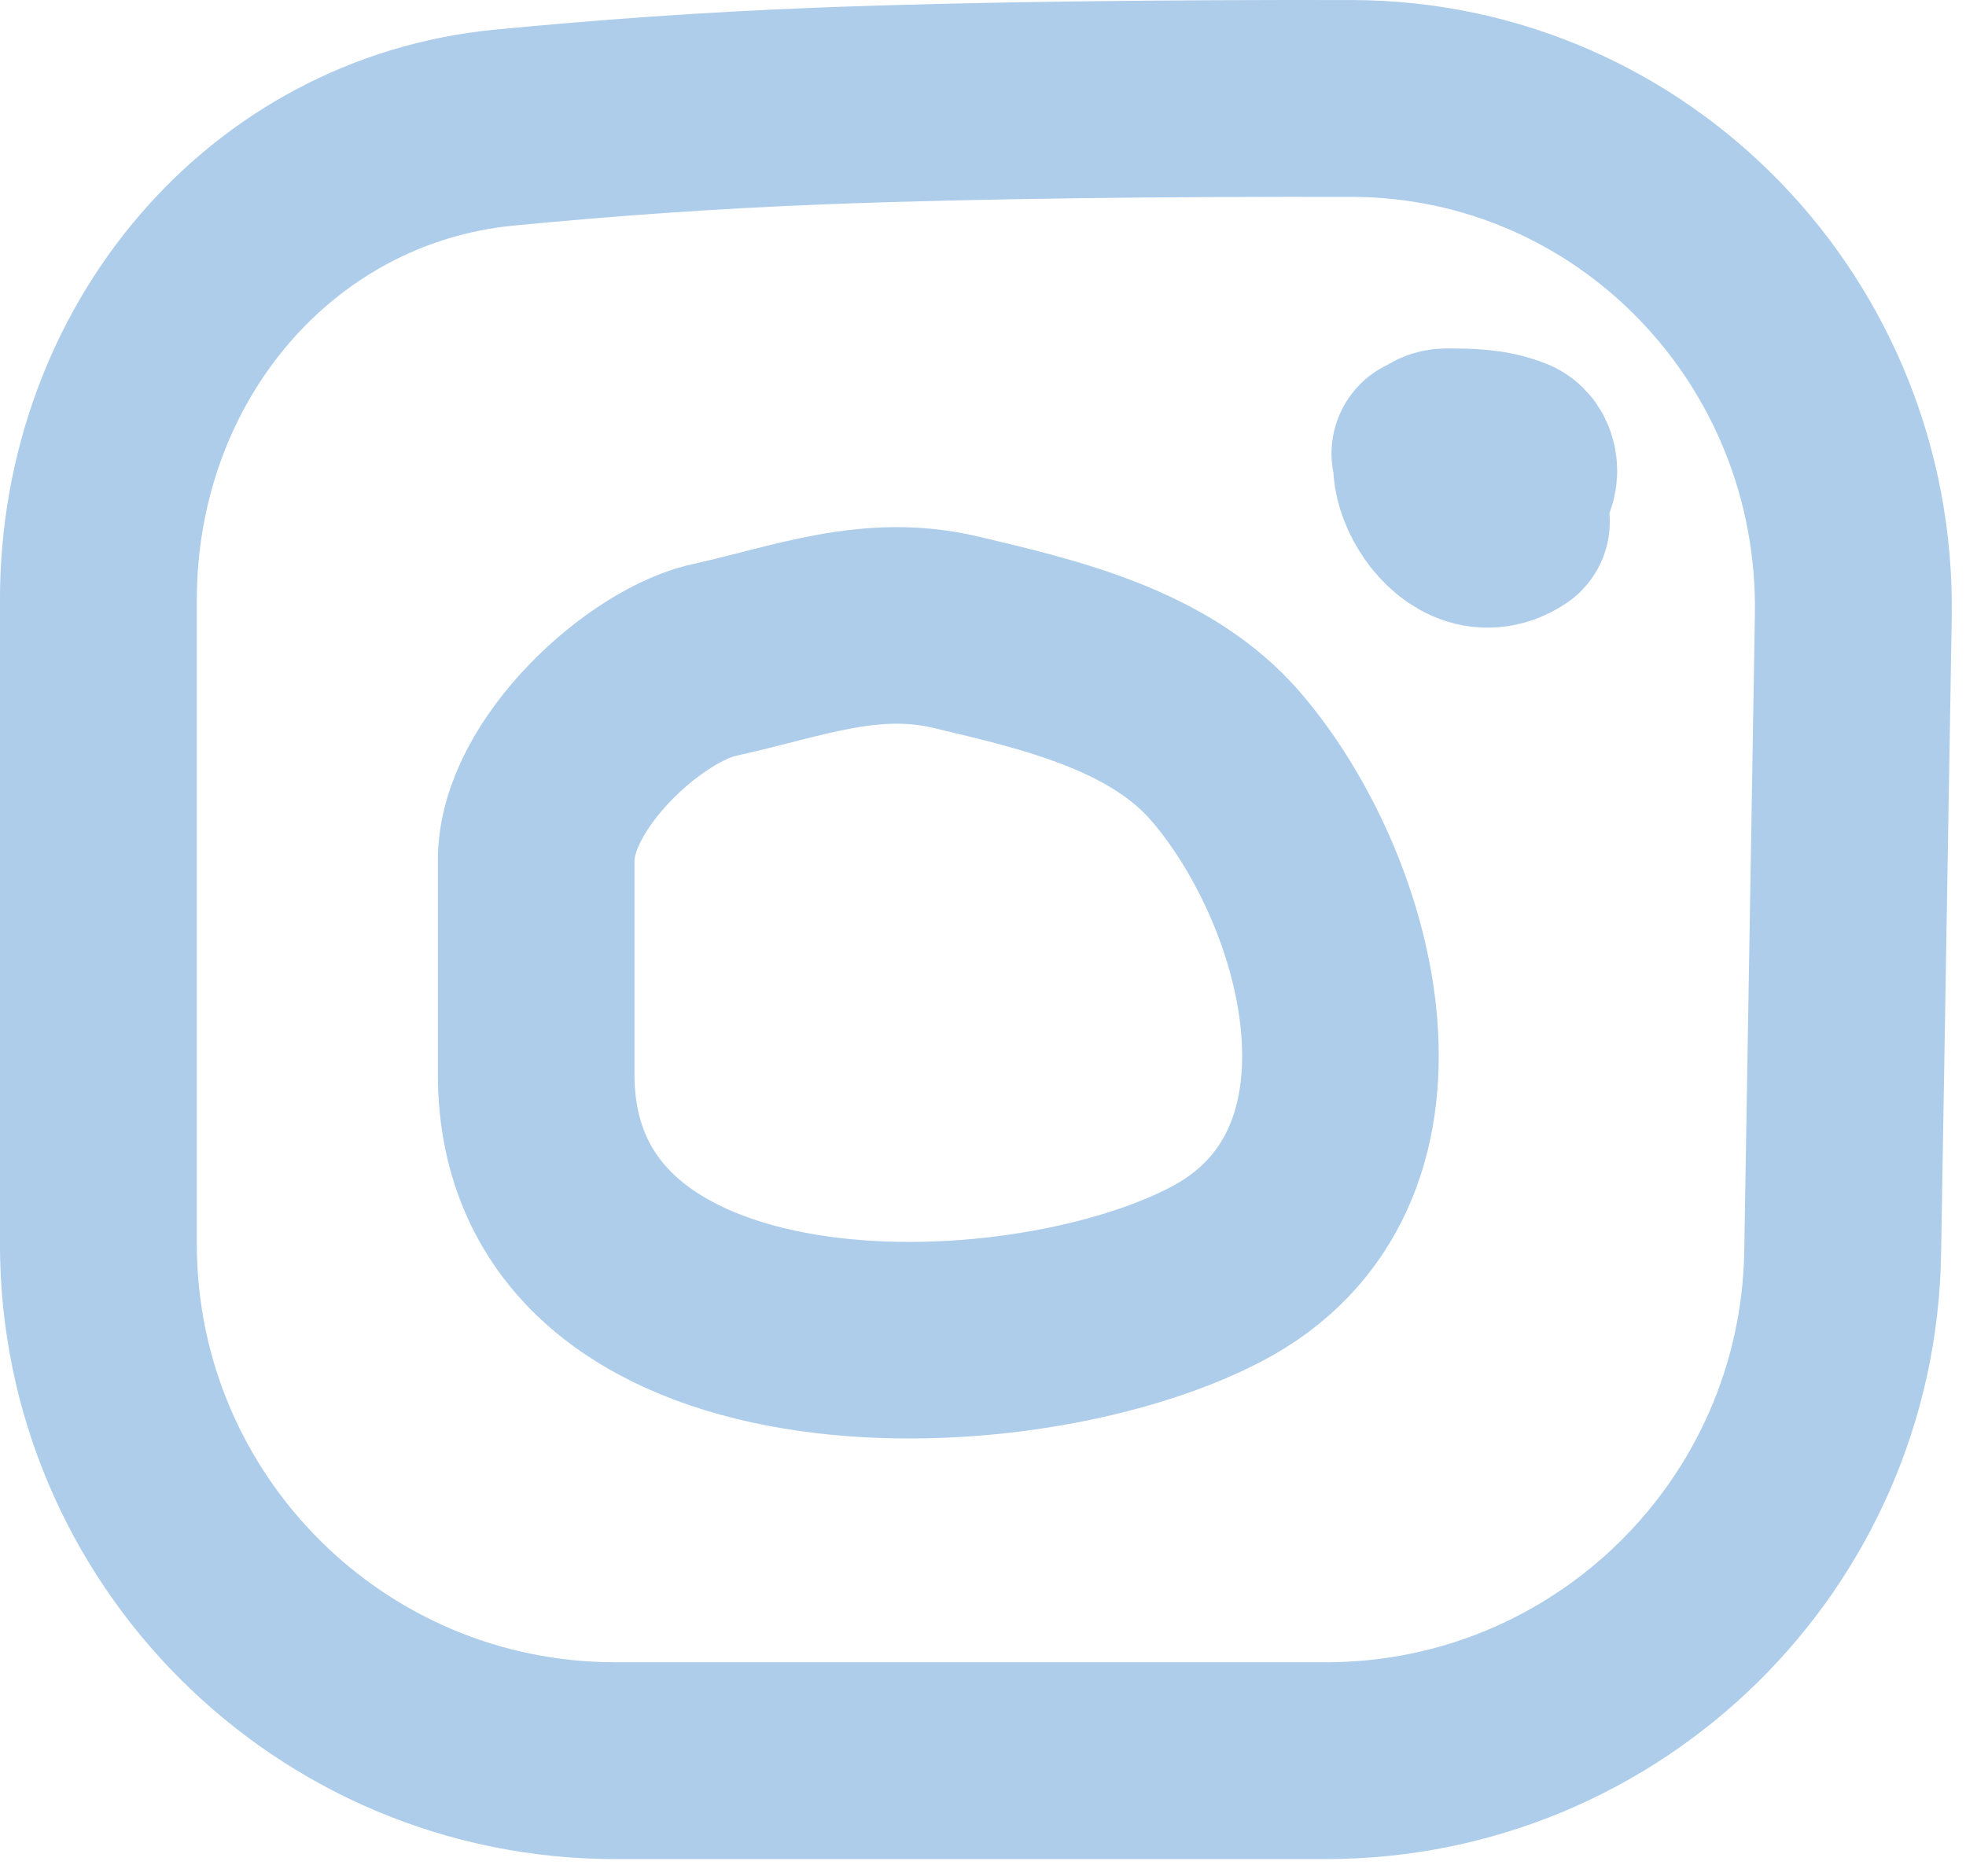
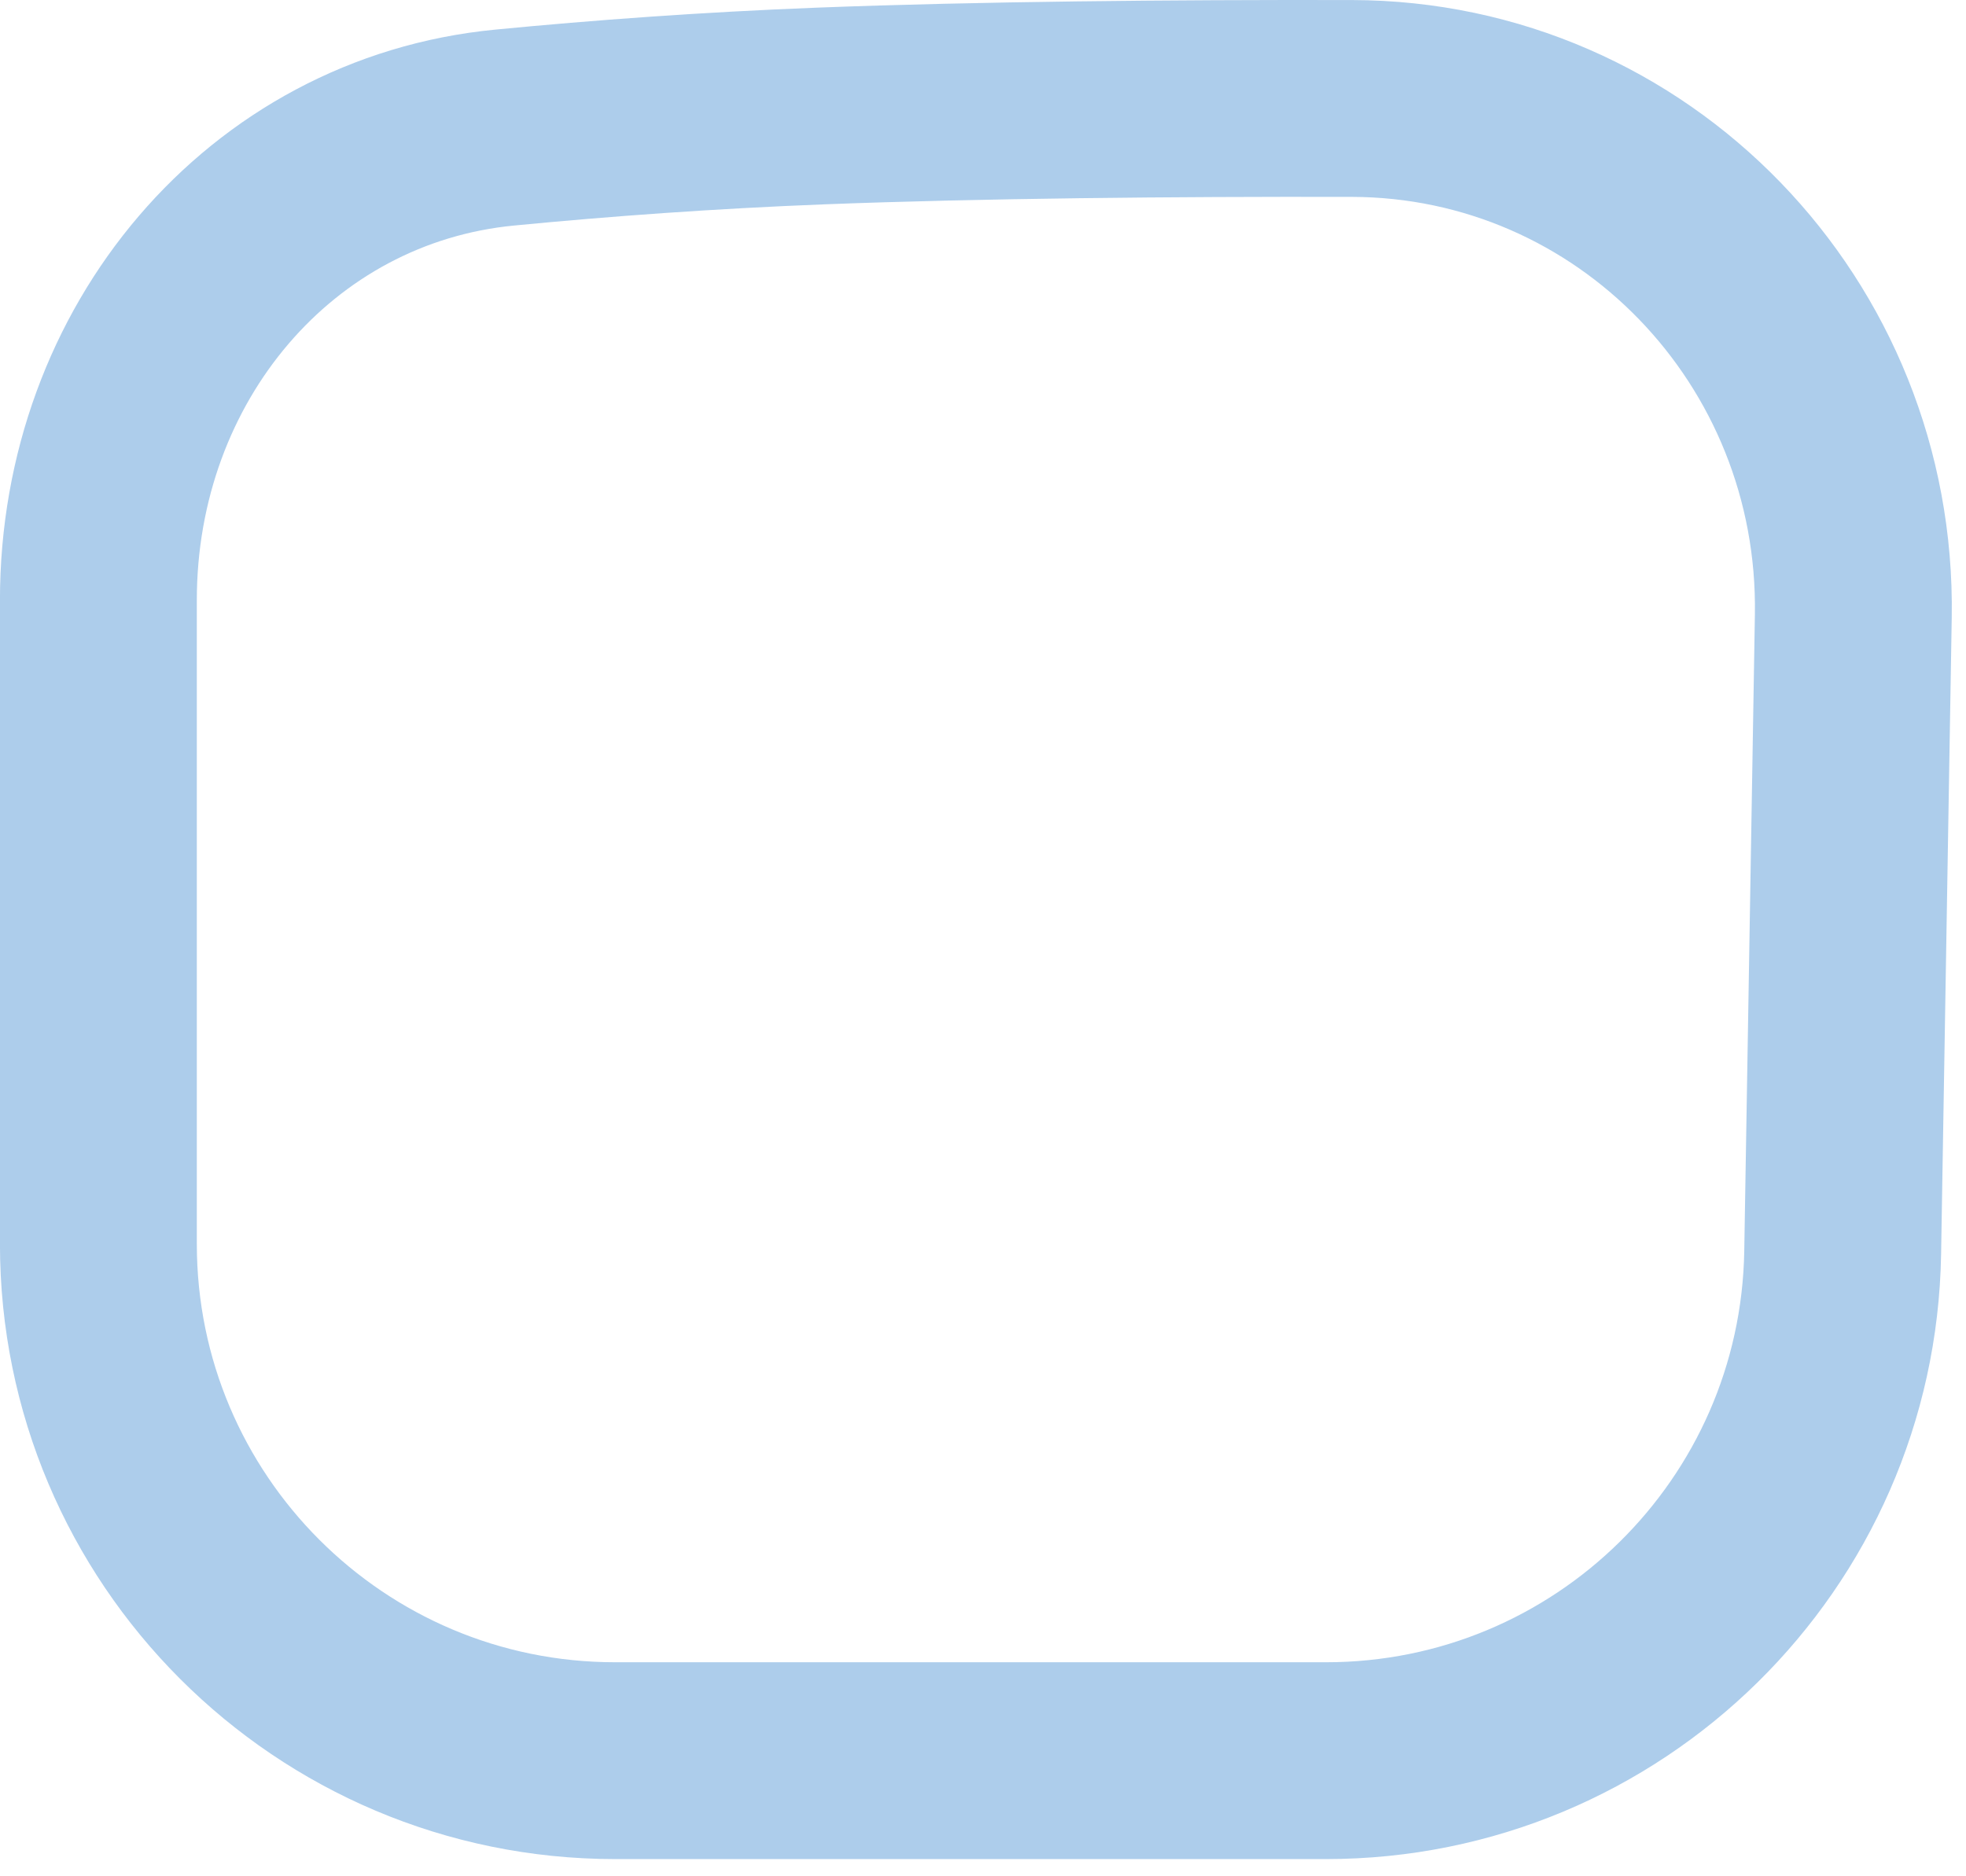
<svg xmlns="http://www.w3.org/2000/svg" width="22" height="21" viewBox="0 0 22 21" fill="none">
  <path d="M20.739 6.895L20.62 14.019C20.568 17.175 17.995 19.706 14.838 19.706H6.884C3.69 19.706 1.101 17.117 1.101 13.923V6.716C1.101 3.959 3.026 1.681 5.646 1.428C6.729 1.323 7.925 1.235 9.191 1.186C10.963 1.118 13.103 1.098 15.124 1.102C18.274 1.107 20.791 3.714 20.739 6.895Z" stroke="#ADCDEB" stroke-width="2.203" />
-   <path d="M6 9.626C6 8.659 7.239 7.53 8.027 7.379C8.931 7.178 9.746 6.851 10.695 7.076C11.754 7.327 12.988 7.611 13.728 8.48C15.029 10.007 15.83 13.109 13.601 14.266C11.338 15.441 6 15.54 6 12.022L6 9.626Z" stroke="#ADCDEB" stroke-width="2.2" stroke-linecap="round" />
-   <path d="M16 5.076C16.037 5.445 16.581 5.518 16.876 5.453C17.03 5.418 17.036 5.149 16.897 5.093C16.669 5.002 16.432 5 16.19 5C15.728 5 16.278 6.262 16.914 5.838" stroke="#ADCDEB" stroke-width="2.2" stroke-linecap="round" />
</svg>